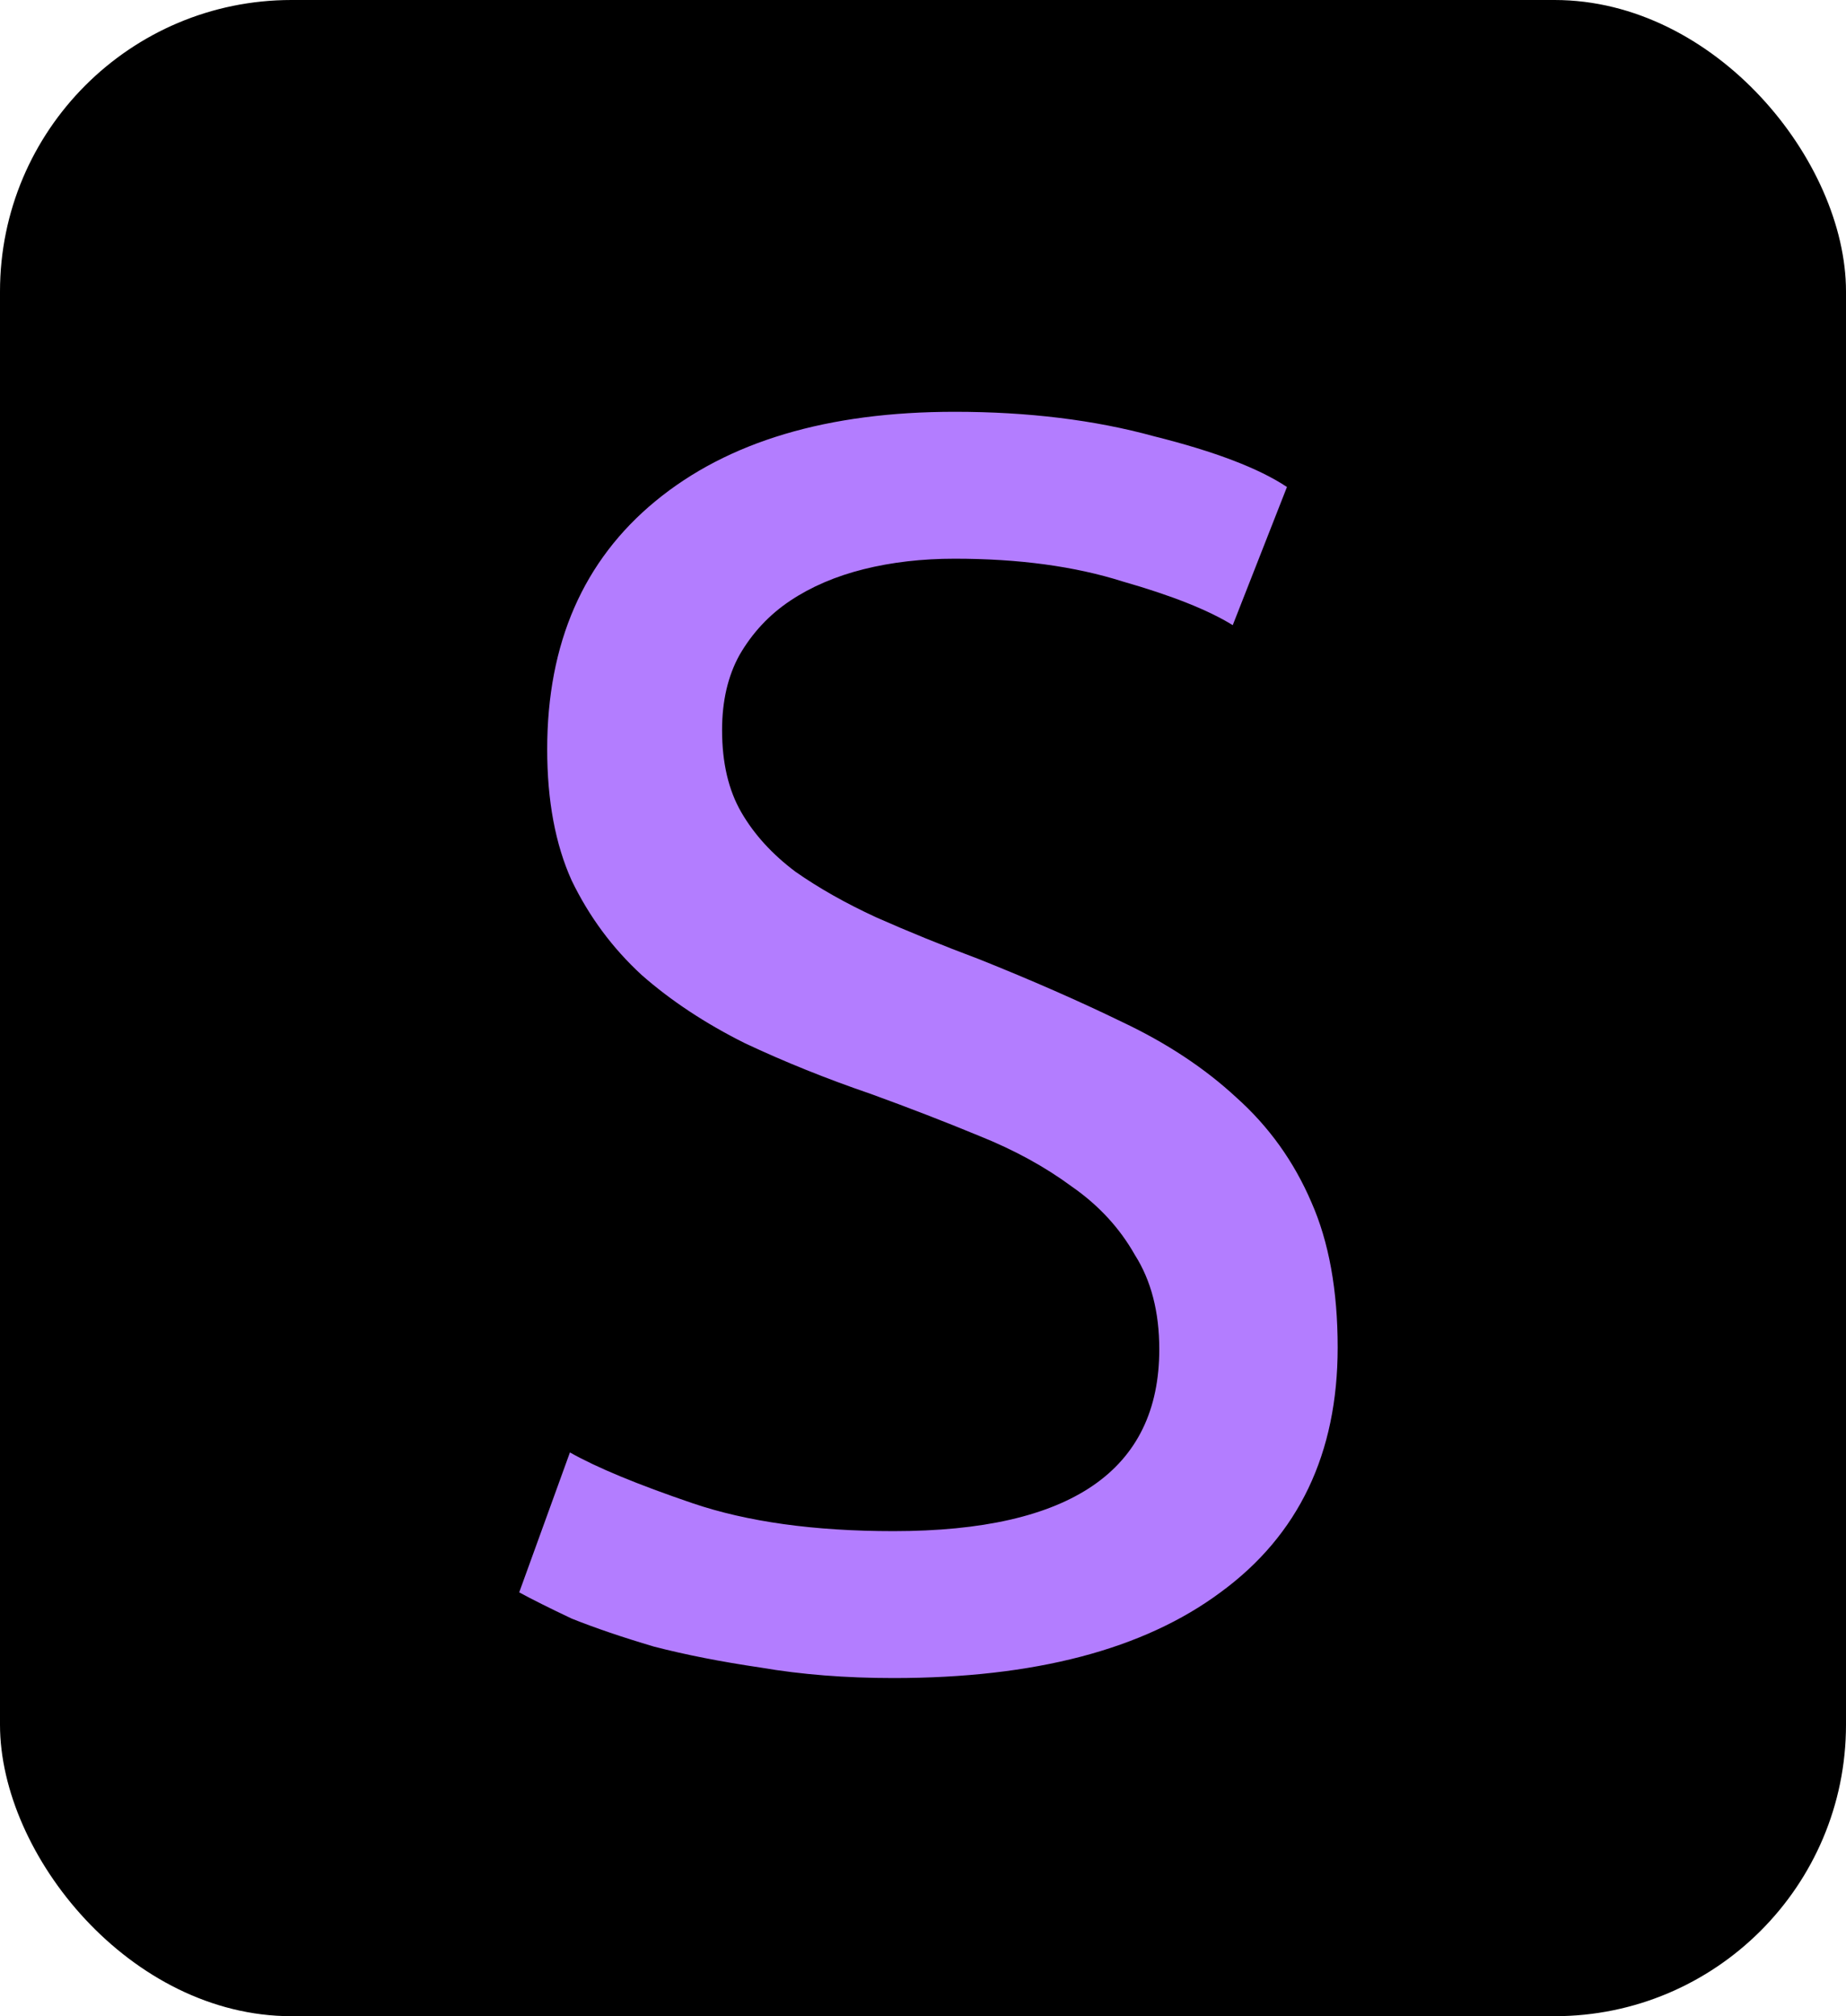
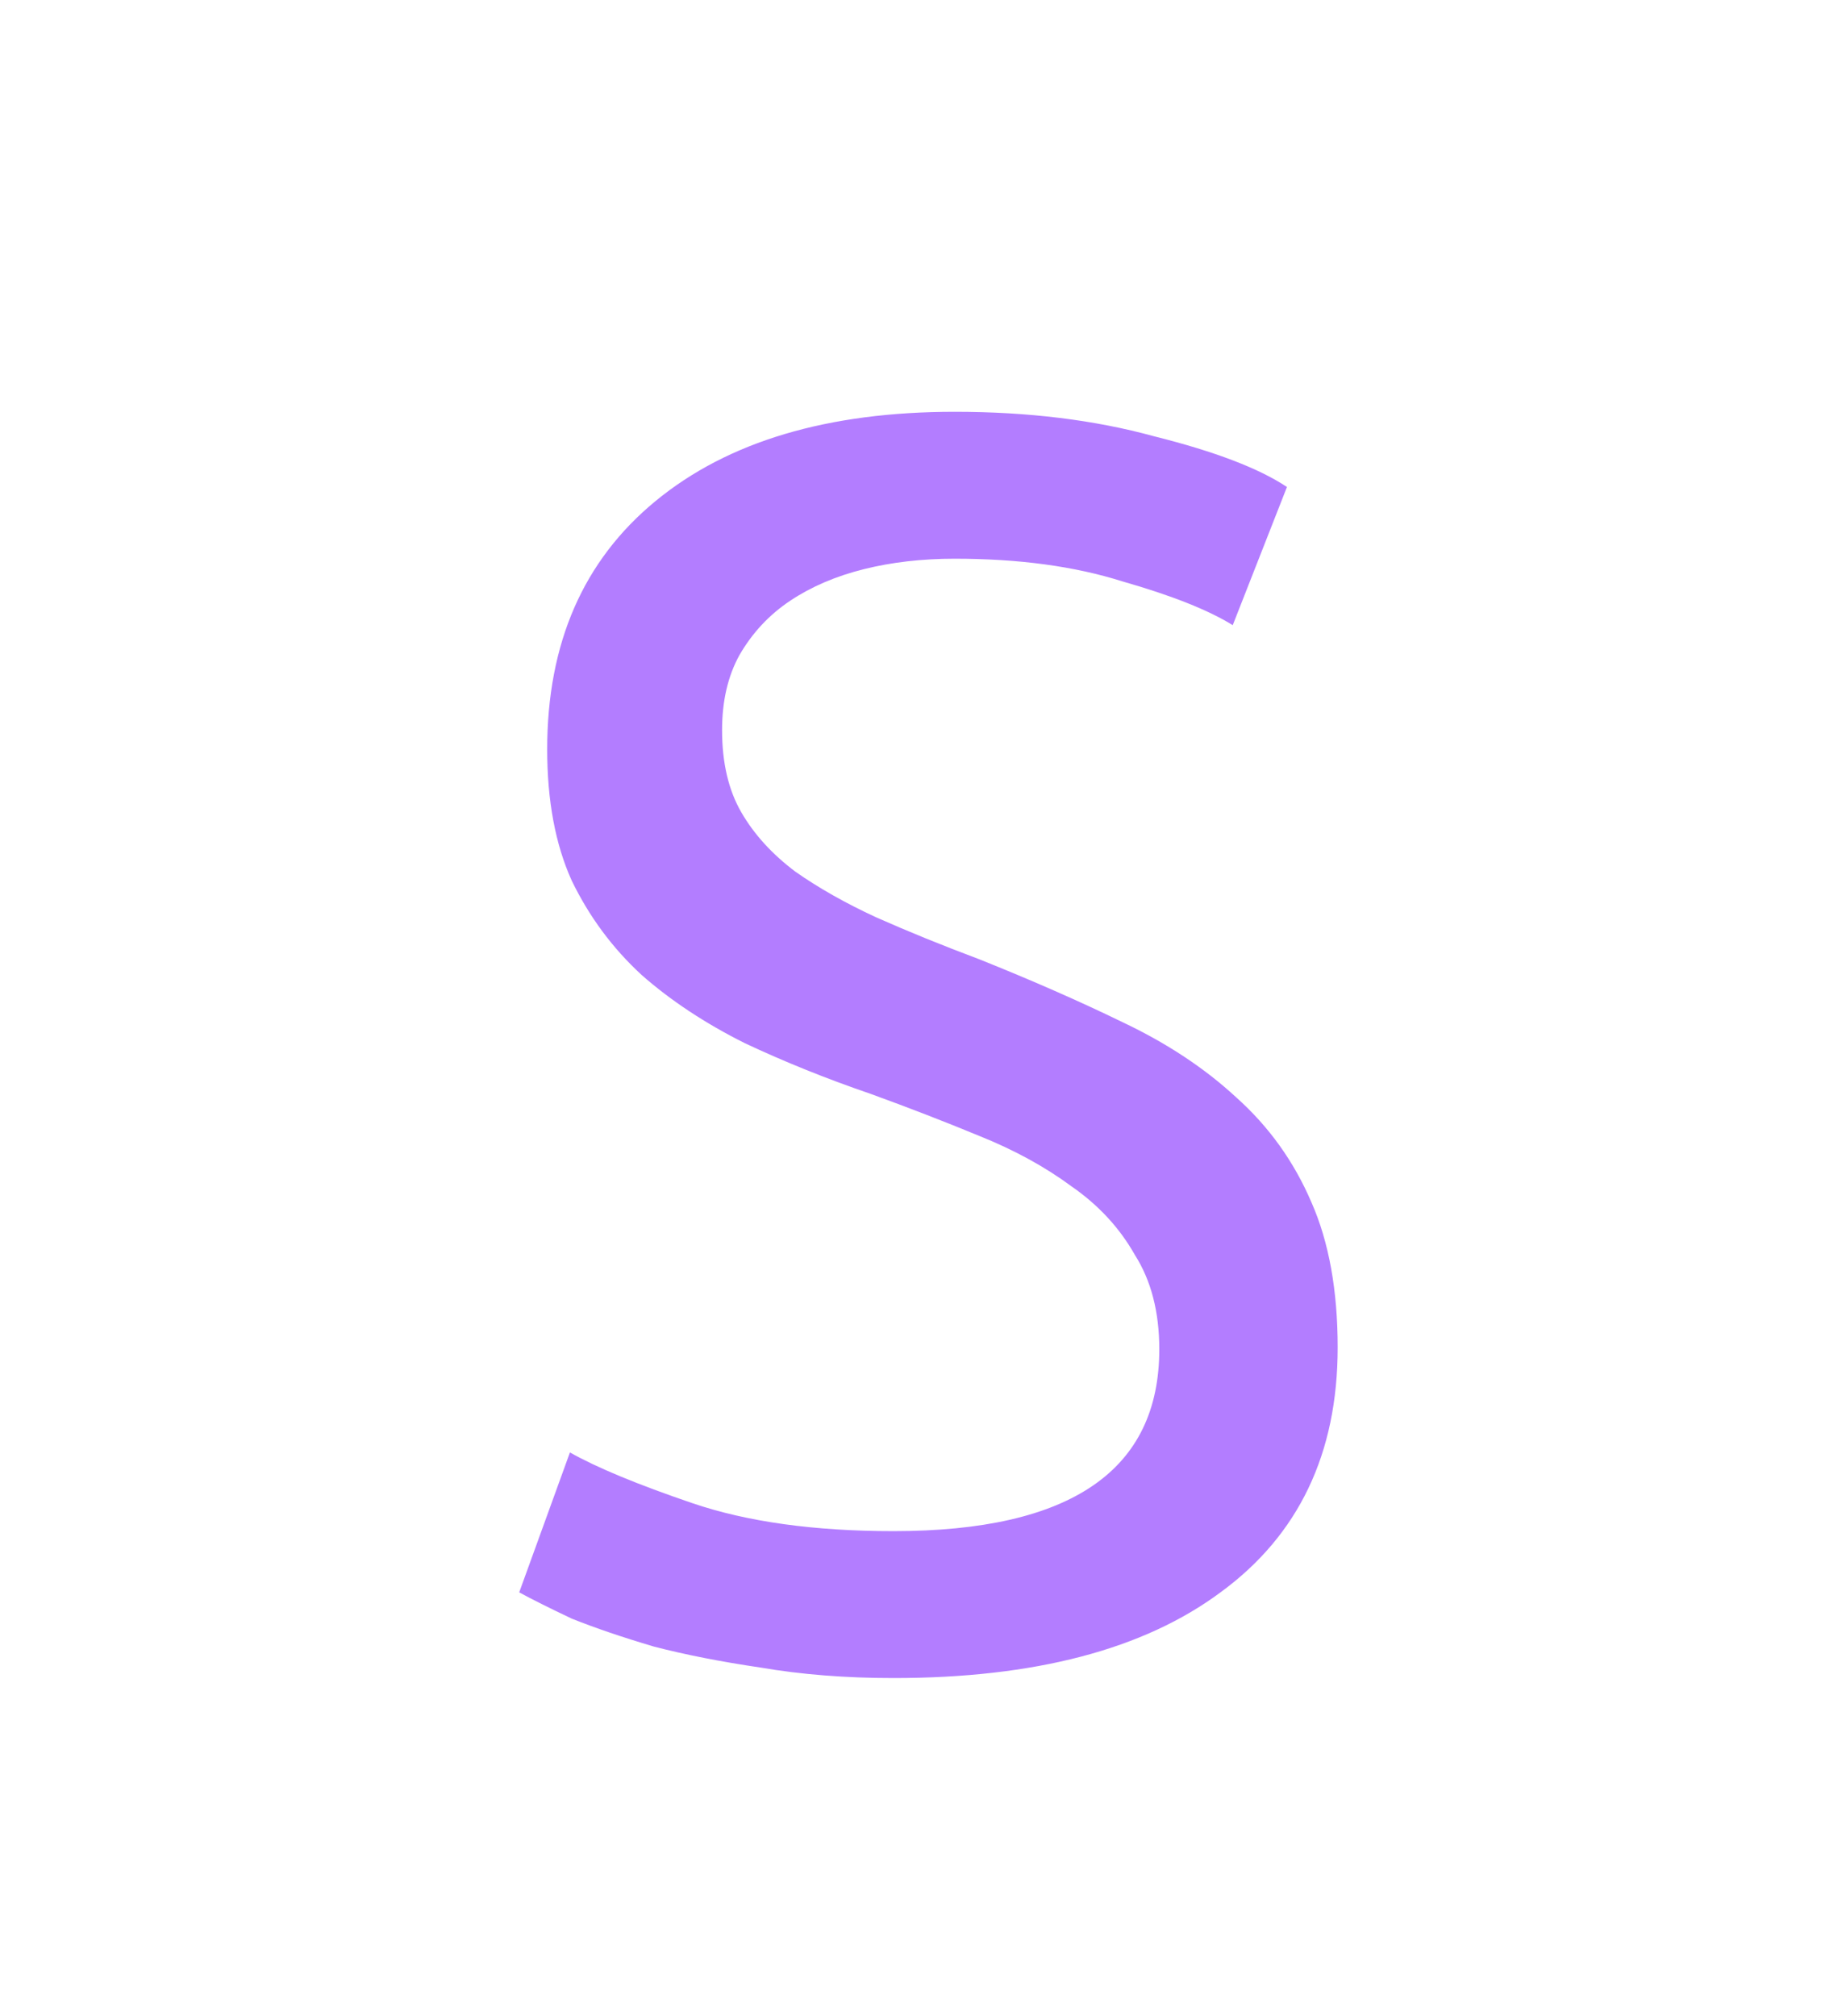
<svg xmlns="http://www.w3.org/2000/svg" width="76" height="83" viewBox="0 0 76 83" fill="none">
-   <rect width="76" height="83" rx="12" fill="black" />
  <path d="M36.784 63.032C44.08 63.032 47.728 60.536 47.728 55.544C47.728 54.008 47.392 52.712 46.72 51.656C46.096 50.552 45.232 49.616 44.128 48.848C43.024 48.032 41.752 47.336 40.312 46.76C38.92 46.184 37.432 45.608 35.848 45.032C34.024 44.408 32.296 43.712 30.664 42.944C29.032 42.128 27.616 41.192 26.416 40.136C25.216 39.032 24.256 37.736 23.536 36.248C22.864 34.76 22.528 32.96 22.528 30.848C22.528 26.48 24.016 23.072 26.992 20.624C29.968 18.176 34.072 16.952 39.304 16.952C42.328 16.952 45.064 17.288 47.512 17.96C50.008 18.584 51.832 19.28 52.984 20.048L50.752 25.736C49.744 25.112 48.232 24.512 46.216 23.936C44.248 23.312 41.944 23 39.304 23C37.96 23 36.712 23.144 35.56 23.432C34.408 23.72 33.4 24.152 32.536 24.728C31.672 25.304 30.976 26.048 30.448 26.96C29.968 27.824 29.728 28.856 29.728 30.056C29.728 31.4 29.992 32.528 30.52 33.44C31.048 34.352 31.792 35.168 32.752 35.888C33.712 36.56 34.816 37.184 36.064 37.76C37.36 38.336 38.776 38.912 40.312 39.488C42.472 40.352 44.44 41.216 46.216 42.08C48.04 42.944 49.6 43.976 50.896 45.176C52.24 46.376 53.272 47.816 53.992 49.496C54.712 51.128 55.072 53.12 55.072 55.472C55.072 59.84 53.464 63.2 50.248 65.552C47.08 67.904 42.592 69.08 36.784 69.08C34.816 69.08 32.992 68.936 31.312 68.648C29.68 68.408 28.216 68.12 26.92 67.784C25.624 67.4 24.496 67.016 23.536 66.632C22.624 66.2 21.904 65.84 21.376 65.552L23.464 59.792C24.568 60.416 26.248 61.112 28.504 61.88C30.76 62.648 33.52 63.032 36.784 63.032Z" fill="#B37DFF" />
</svg>